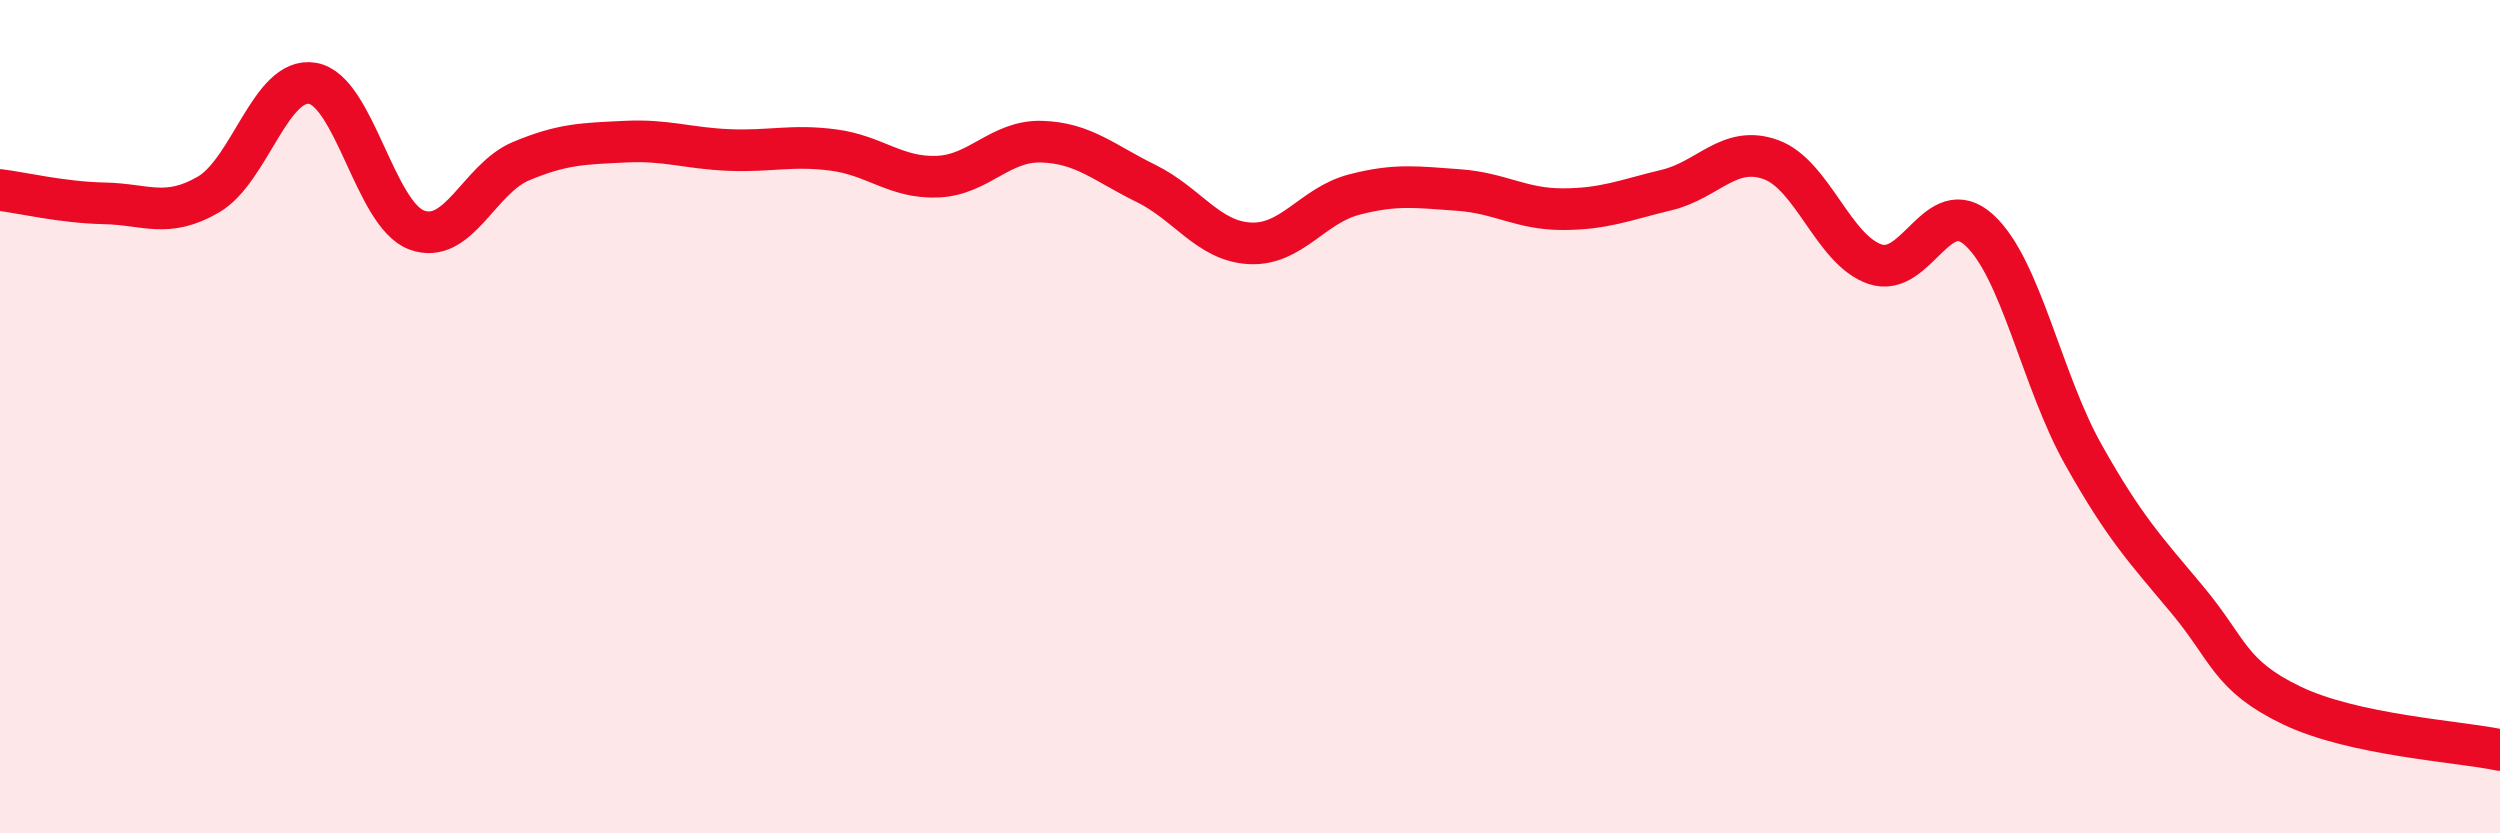
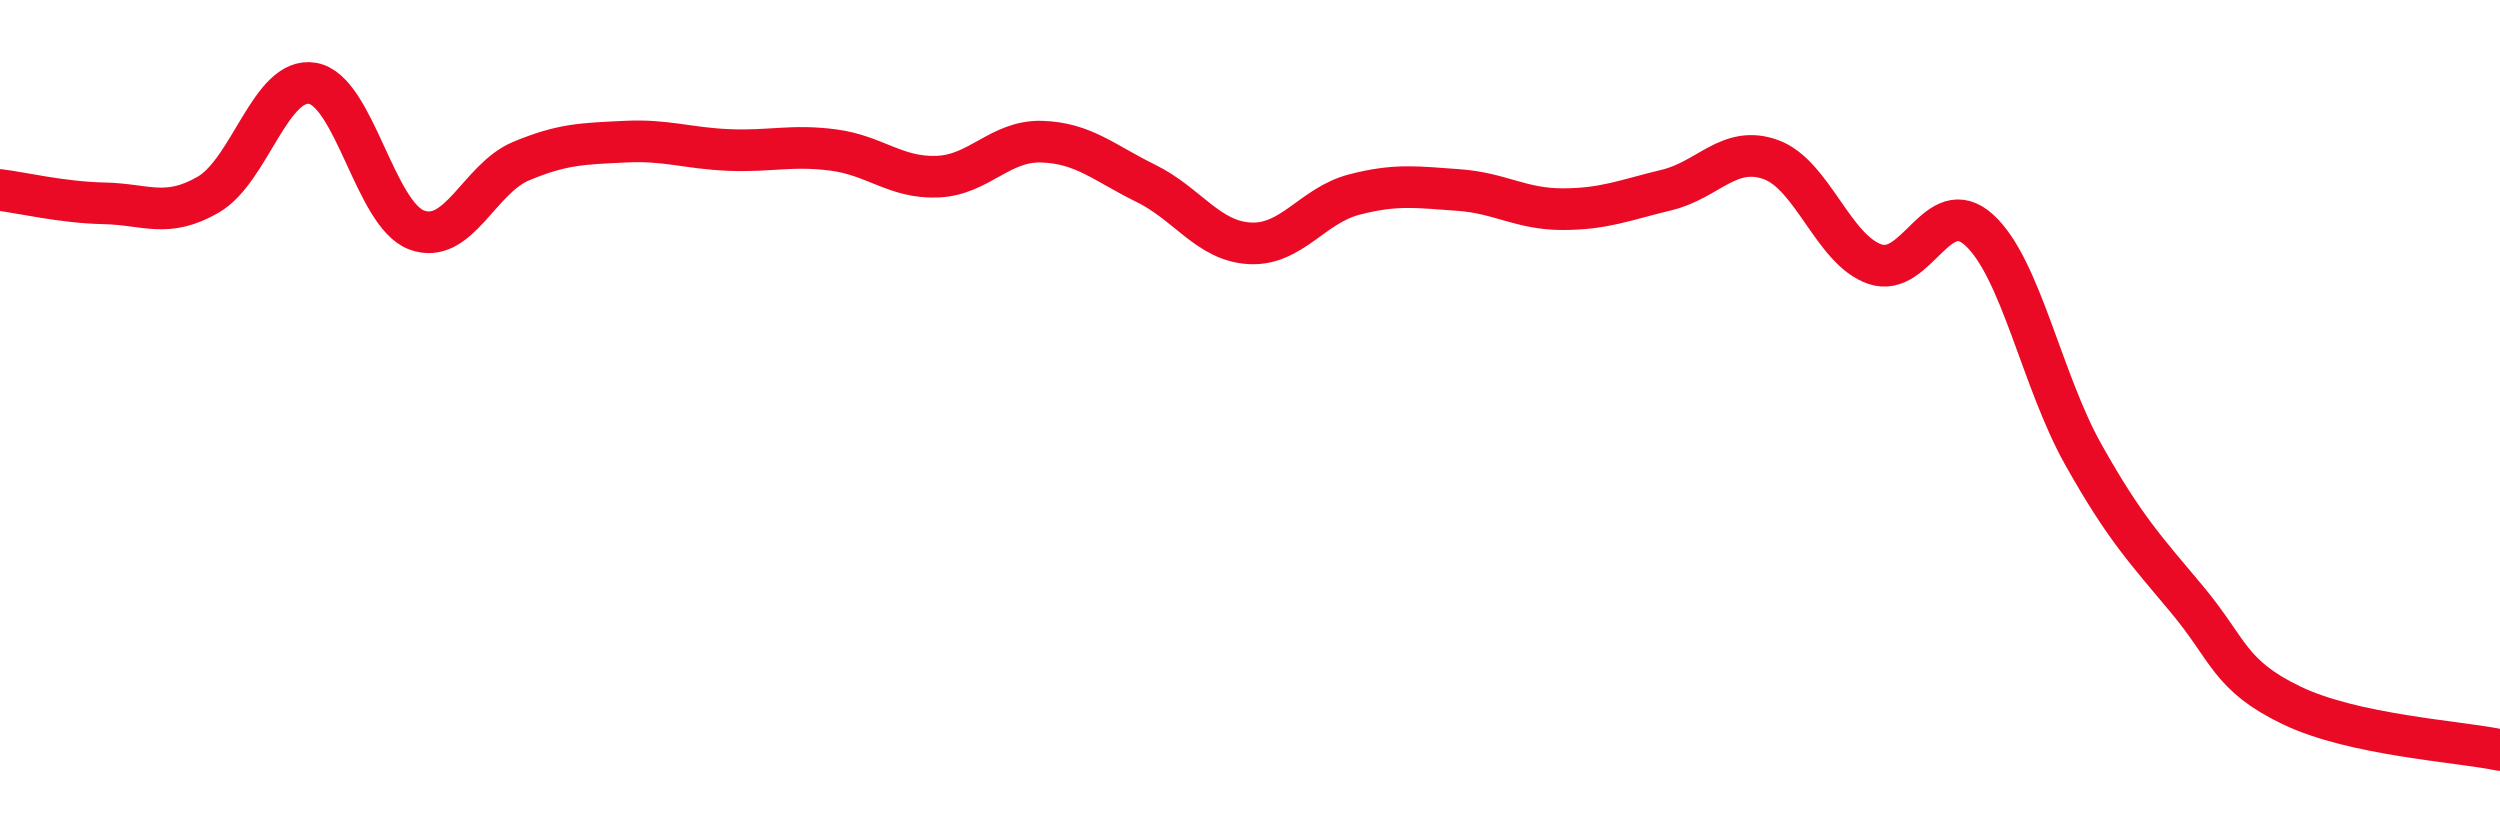
<svg xmlns="http://www.w3.org/2000/svg" width="60" height="20" viewBox="0 0 60 20">
-   <path d="M 0,4.56 C 0.5,4.62 1.5,4.86 2.5,4.88 C 3.5,4.9 4,5.25 5,4.67 C 6,4.09 6.5,1.83 7.5,2 C 8.5,2.17 9,5.15 10,5.52 C 11,5.89 11.5,4.29 12.5,3.87 C 13.5,3.45 14,3.45 15,3.4 C 16,3.35 16.5,3.56 17.5,3.6 C 18.5,3.64 19,3.47 20,3.6 C 21,3.73 21.5,4.28 22.5,4.24 C 23.5,4.2 24,3.37 25,3.4 C 26,3.43 26.5,3.91 27.5,4.4 C 28.5,4.89 29,5.79 30,5.84 C 31,5.89 31.5,4.93 32.5,4.67 C 33.5,4.41 34,4.49 35,4.56 C 36,4.63 36.5,5.02 37.5,5.02 C 38.5,5.02 39,4.8 40,4.56 C 41,4.32 41.5,3.47 42.5,3.83 C 43.5,4.19 44,6 45,6.34 C 46,6.68 46.5,4.61 47.5,5.52 C 48.5,6.43 49,9.13 50,10.91 C 51,12.69 51.5,13.2 52.5,14.4 C 53.5,15.6 53.5,16.21 55,16.93 C 56.5,17.65 59,17.79 60,18L60 20L0 20Z" fill="#EB0A25" opacity="0.1" stroke-linecap="round" stroke-linejoin="round" />
  <path d="M 0,4.56 C 0.5,4.62 1.5,4.86 2.5,4.88 C 3.5,4.9 4,5.25 5,4.67 C 6,4.09 6.5,1.83 7.5,2 C 8.5,2.17 9,5.15 10,5.52 C 11,5.89 11.5,4.29 12.5,3.87 C 13.5,3.45 14,3.45 15,3.4 C 16,3.35 16.5,3.56 17.5,3.6 C 18.5,3.64 19,3.47 20,3.6 C 21,3.73 21.5,4.28 22.5,4.24 C 23.5,4.2 24,3.37 25,3.4 C 26,3.43 26.5,3.91 27.5,4.4 C 28.5,4.89 29,5.79 30,5.84 C 31,5.89 31.5,4.93 32.5,4.67 C 33.5,4.41 34,4.49 35,4.56 C 36,4.63 36.5,5.02 37.5,5.02 C 38.5,5.02 39,4.8 40,4.56 C 41,4.32 41.5,3.47 42.5,3.83 C 43.5,4.19 44,6 45,6.34 C 46,6.68 46.5,4.61 47.5,5.52 C 48.5,6.43 49,9.13 50,10.91 C 51,12.69 51.5,13.2 52.5,14.4 C 53.5,15.6 53.5,16.21 55,16.93 C 56.5,17.65 59,17.79 60,18" stroke="#EB0A25" stroke-width="1" fill="none" stroke-linecap="round" stroke-linejoin="round" />
</svg>